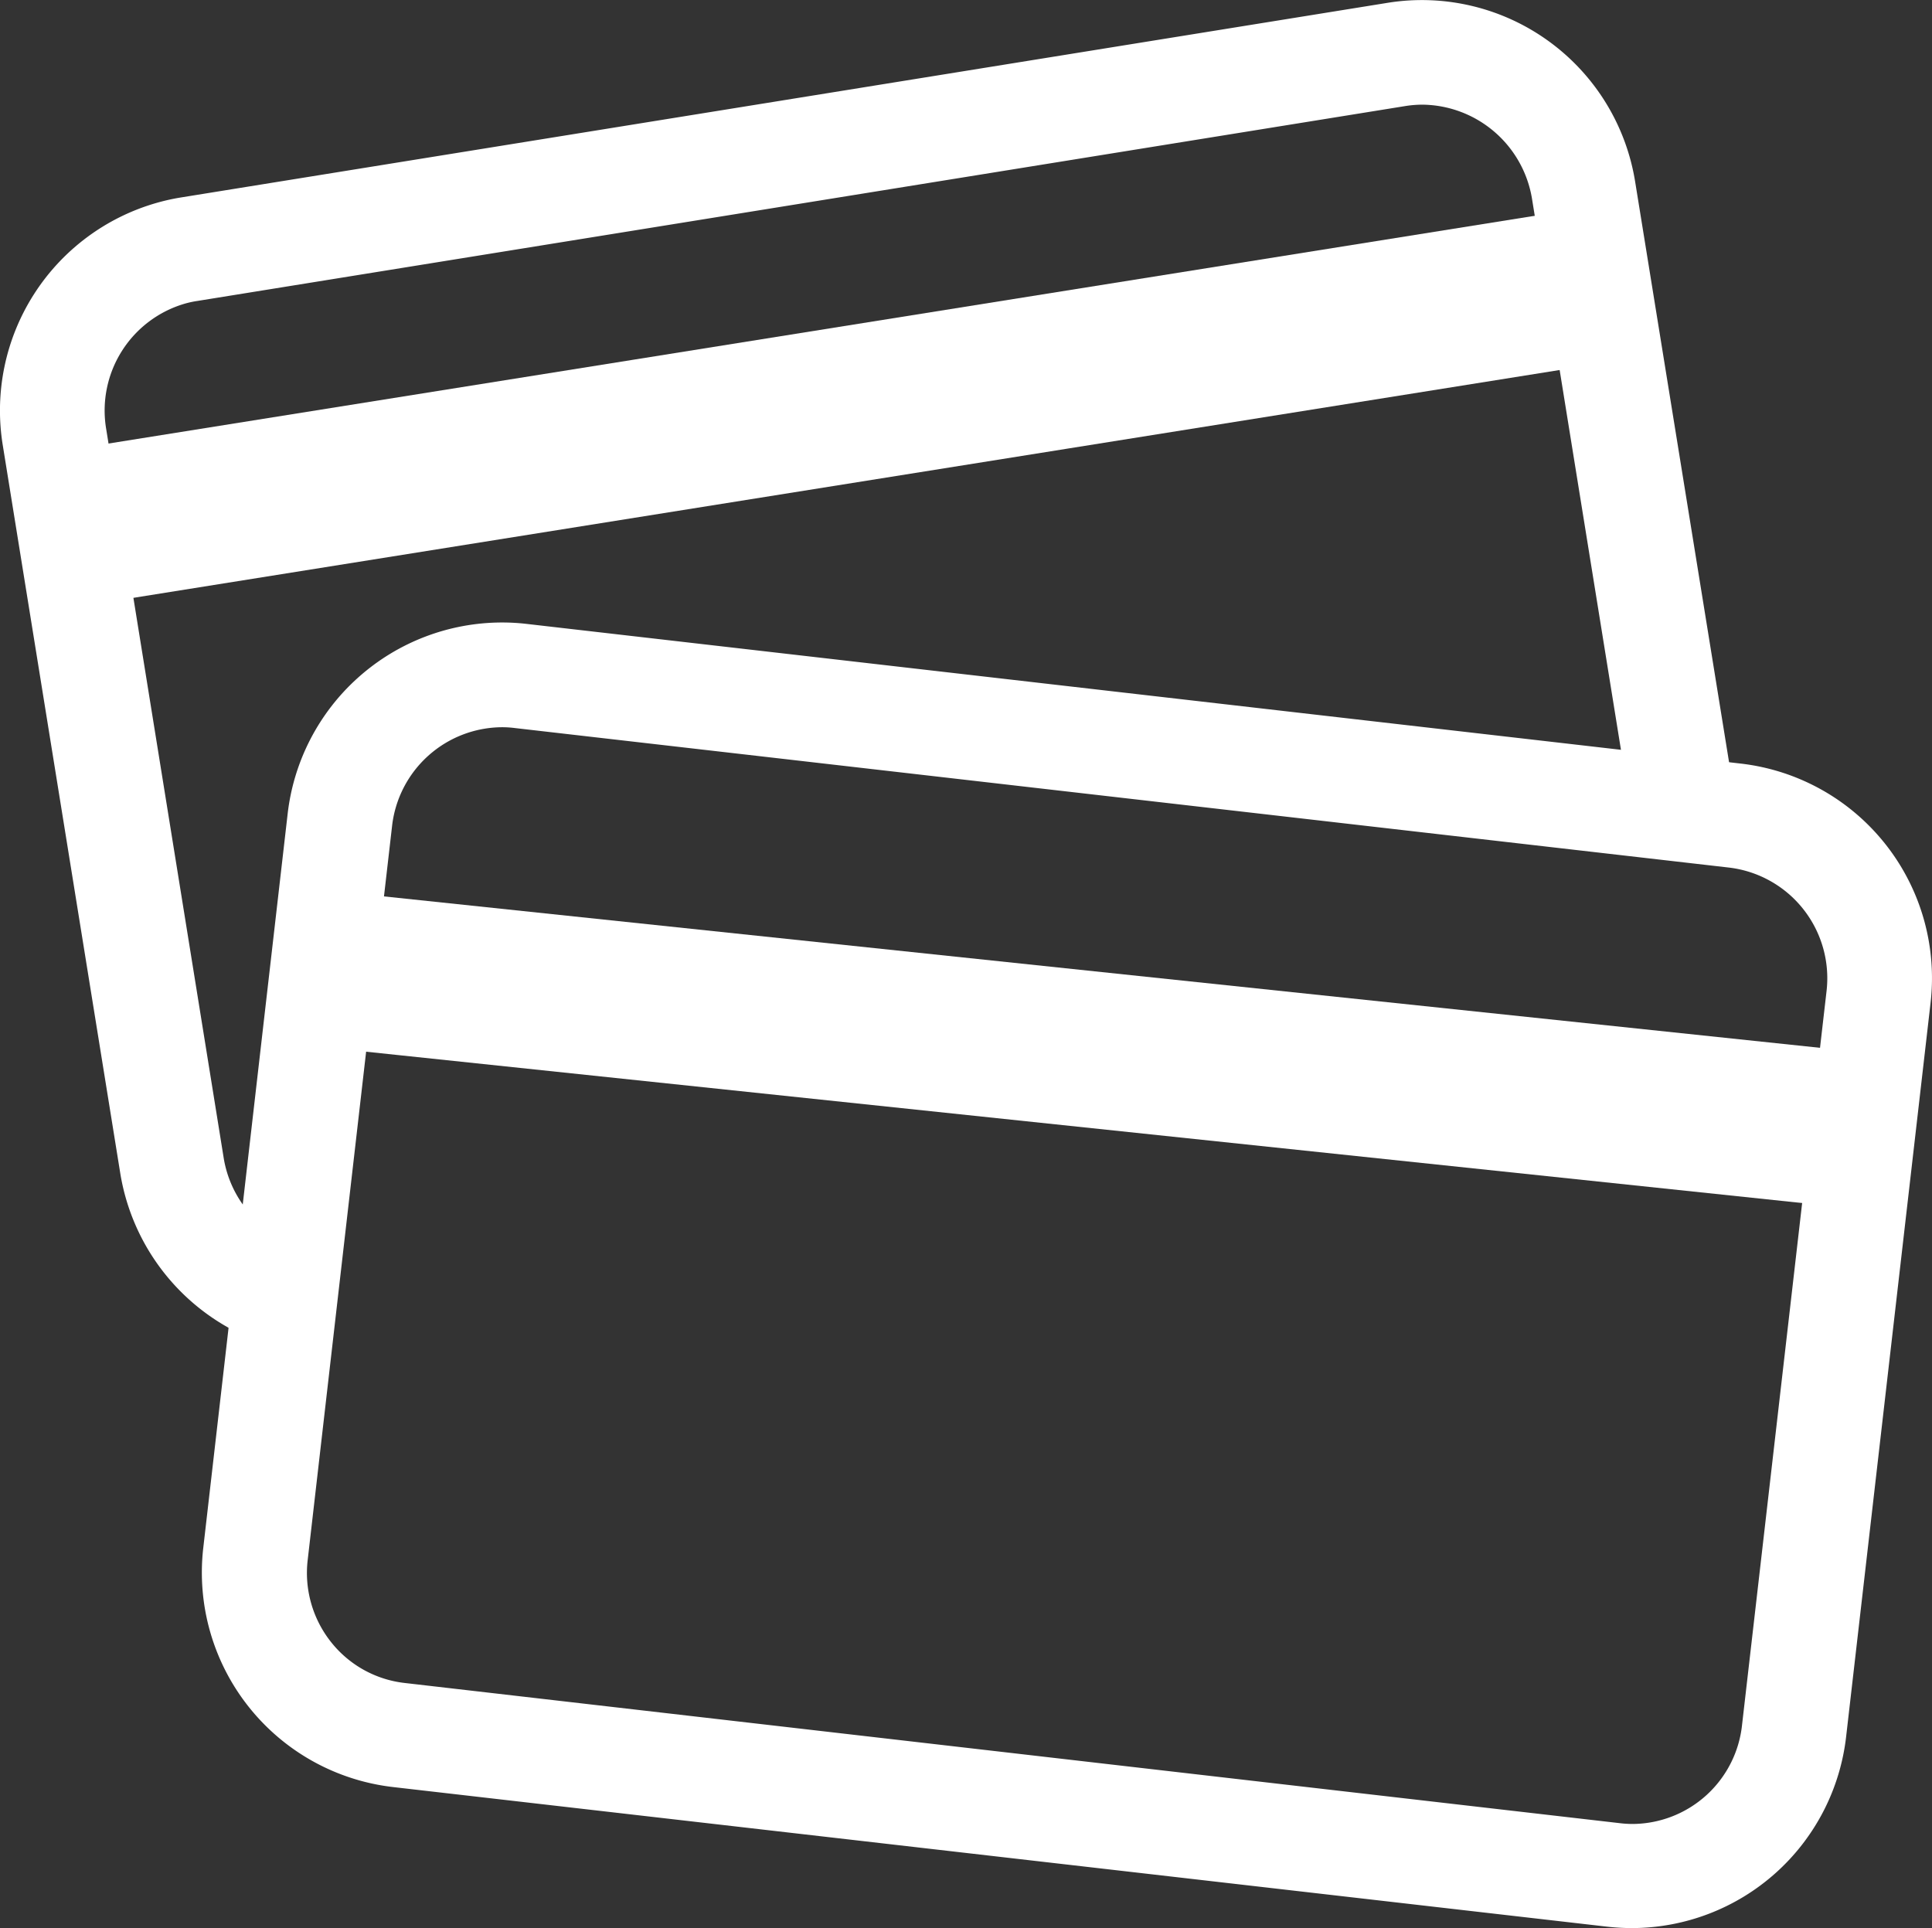
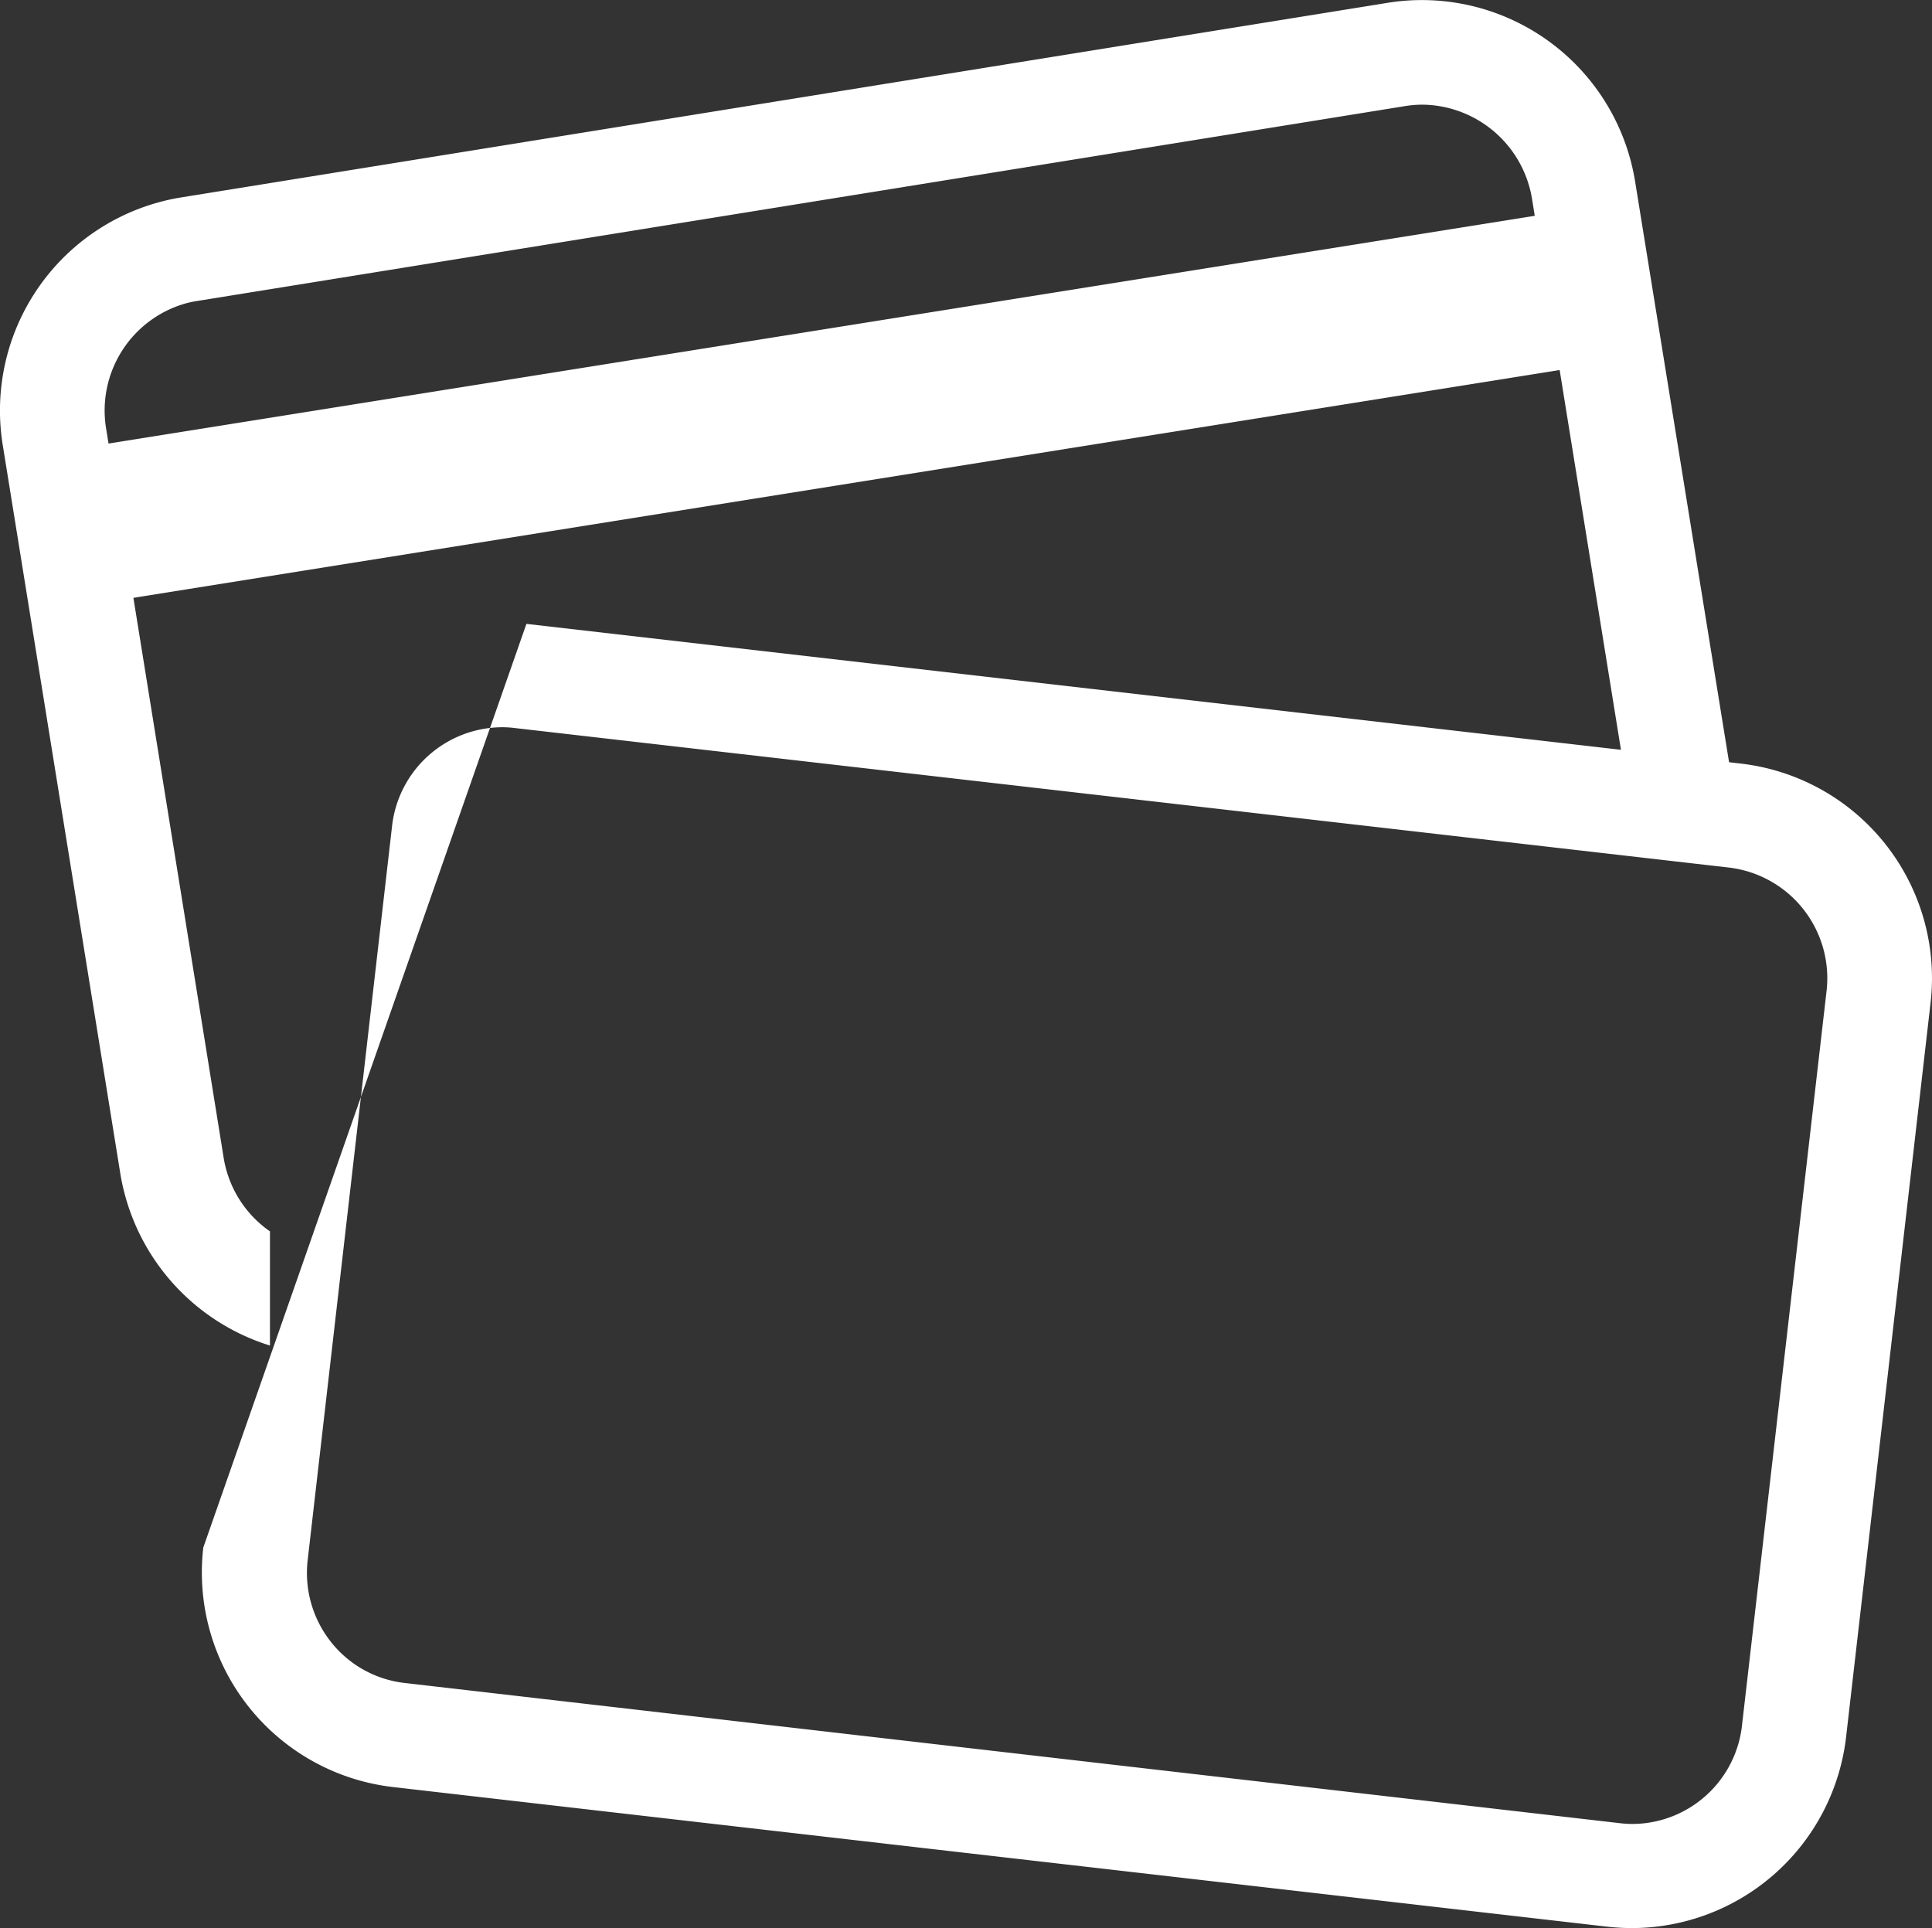
<svg xmlns="http://www.w3.org/2000/svg" width="25.048" height="25" viewBox="0 0 25.048 25">
  <rect x="0" y="0" width="25.048" height="25" fill="#333333" stroke="none" />
  <g id="icon-cards" transform="translate(0 -0.054)">
    <path id="Caminho_251" data-name="Caminho 251" d="M22.291,8.092,2.572,11.242l-.326-2L21.965,6.093Z" transform="translate(-1.254 -3.371)" fill="#fff" />
-     <path id="Caminho_252" data-name="Caminho 252" d="M25.882,20.152,10.133,18.34a2.765,2.765,0,0,0-.318-.018,2.8,2.8,0,0,0-2.778,2.484L5.944,30.315A2.8,2.8,0,0,0,8.4,33.421l15.747,1.811a2.909,2.909,0,0,0,.321.018,2.8,2.8,0,0,0,2.775-2.485l1.094-9.508A2.8,2.8,0,0,0,25.882,20.152ZM24.48,33.9a1.436,1.436,0,0,1-.178-.011L8.555,32.072a1.421,1.421,0,0,1-.957-.533,1.441,1.441,0,0,1-.3-1.069l1.093-9.508A1.443,1.443,0,0,1,9.815,19.68a1.289,1.289,0,0,1,.163.01L25.727,21.5a1.445,1.445,0,0,1,1.262,1.6L25.894,32.61A1.436,1.436,0,0,1,24.48,33.9Z" transform="translate(-3.308 -10.197)" fill="#fff" />
-     <path id="Caminho_253" data-name="Caminho 253" d="M29.808,30.381,9.949,28.288l.218-2.015,19.859,2.094Z" transform="translate(-5.554 -14.635)" fill="#fff" />
+     <path id="Caminho_252" data-name="Caminho 252" d="M25.882,20.152,10.133,18.34L5.944,30.315A2.8,2.8,0,0,0,8.4,33.421l15.747,1.811a2.909,2.909,0,0,0,.321.018,2.8,2.8,0,0,0,2.775-2.485l1.094-9.508A2.8,2.8,0,0,0,25.882,20.152ZM24.48,33.9a1.436,1.436,0,0,1-.178-.011L8.555,32.072a1.421,1.421,0,0,1-.957-.533,1.441,1.441,0,0,1-.3-1.069l1.093-9.508A1.443,1.443,0,0,1,9.815,19.68a1.289,1.289,0,0,1,.163.01L25.727,21.5a1.445,1.445,0,0,1,1.262,1.6L25.894,32.61A1.436,1.436,0,0,1,24.48,33.9Z" transform="translate(-3.308 -10.197)" fill="#fff" />
    <path id="Caminho_254" data-name="Caminho 254" d="M21.2,2.414A2.8,2.8,0,0,0,18,.089L2.347,2.614a2.718,2.718,0,0,0-.311.069,2.8,2.8,0,0,0-2,3.144l1.525,9.45A2.812,2.812,0,0,0,3.5,17.5V16.018l-.018-.011a1.44,1.44,0,0,1-.583-.946L1.376,5.612A1.443,1.443,0,0,1,2.4,3.99a1.256,1.256,0,0,1,.159-.034L18.214,1.43a1.435,1.435,0,0,1,.228-.019,1.456,1.456,0,0,1,1.42,1.219l1.372,8.5H22.61Z" transform="translate(0 0)" fill="#fff" />
  </g>
</svg>